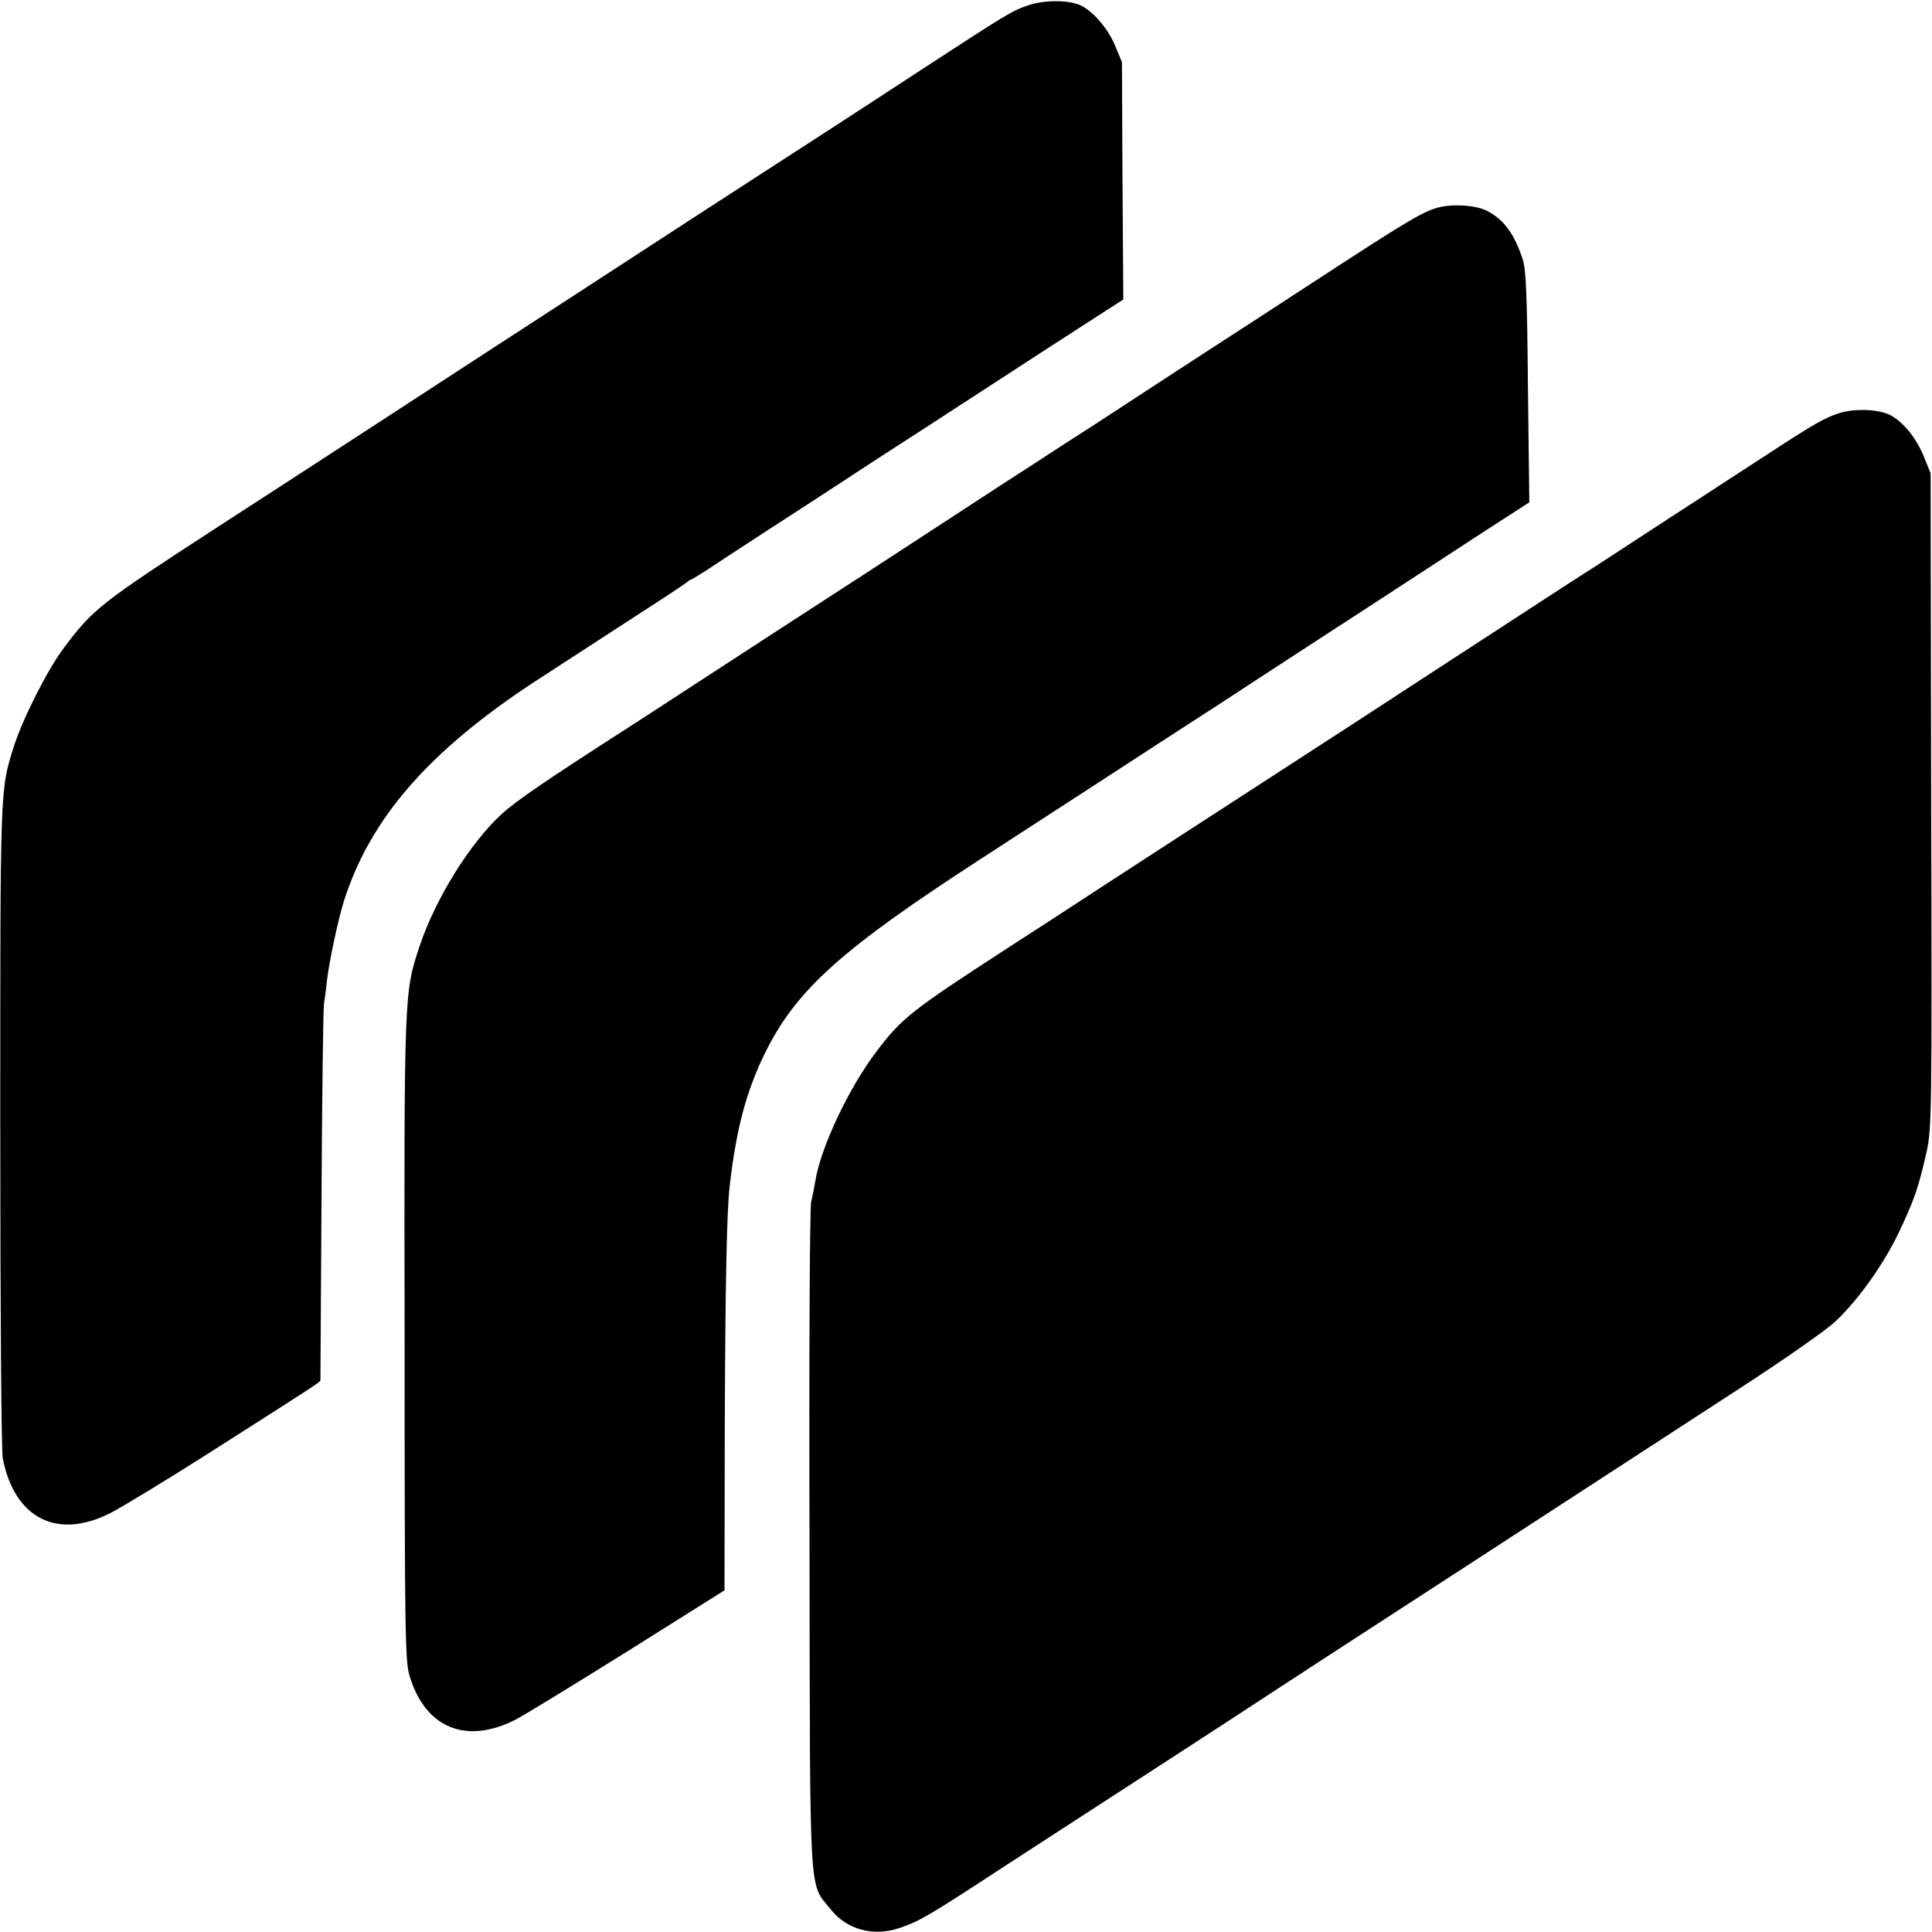
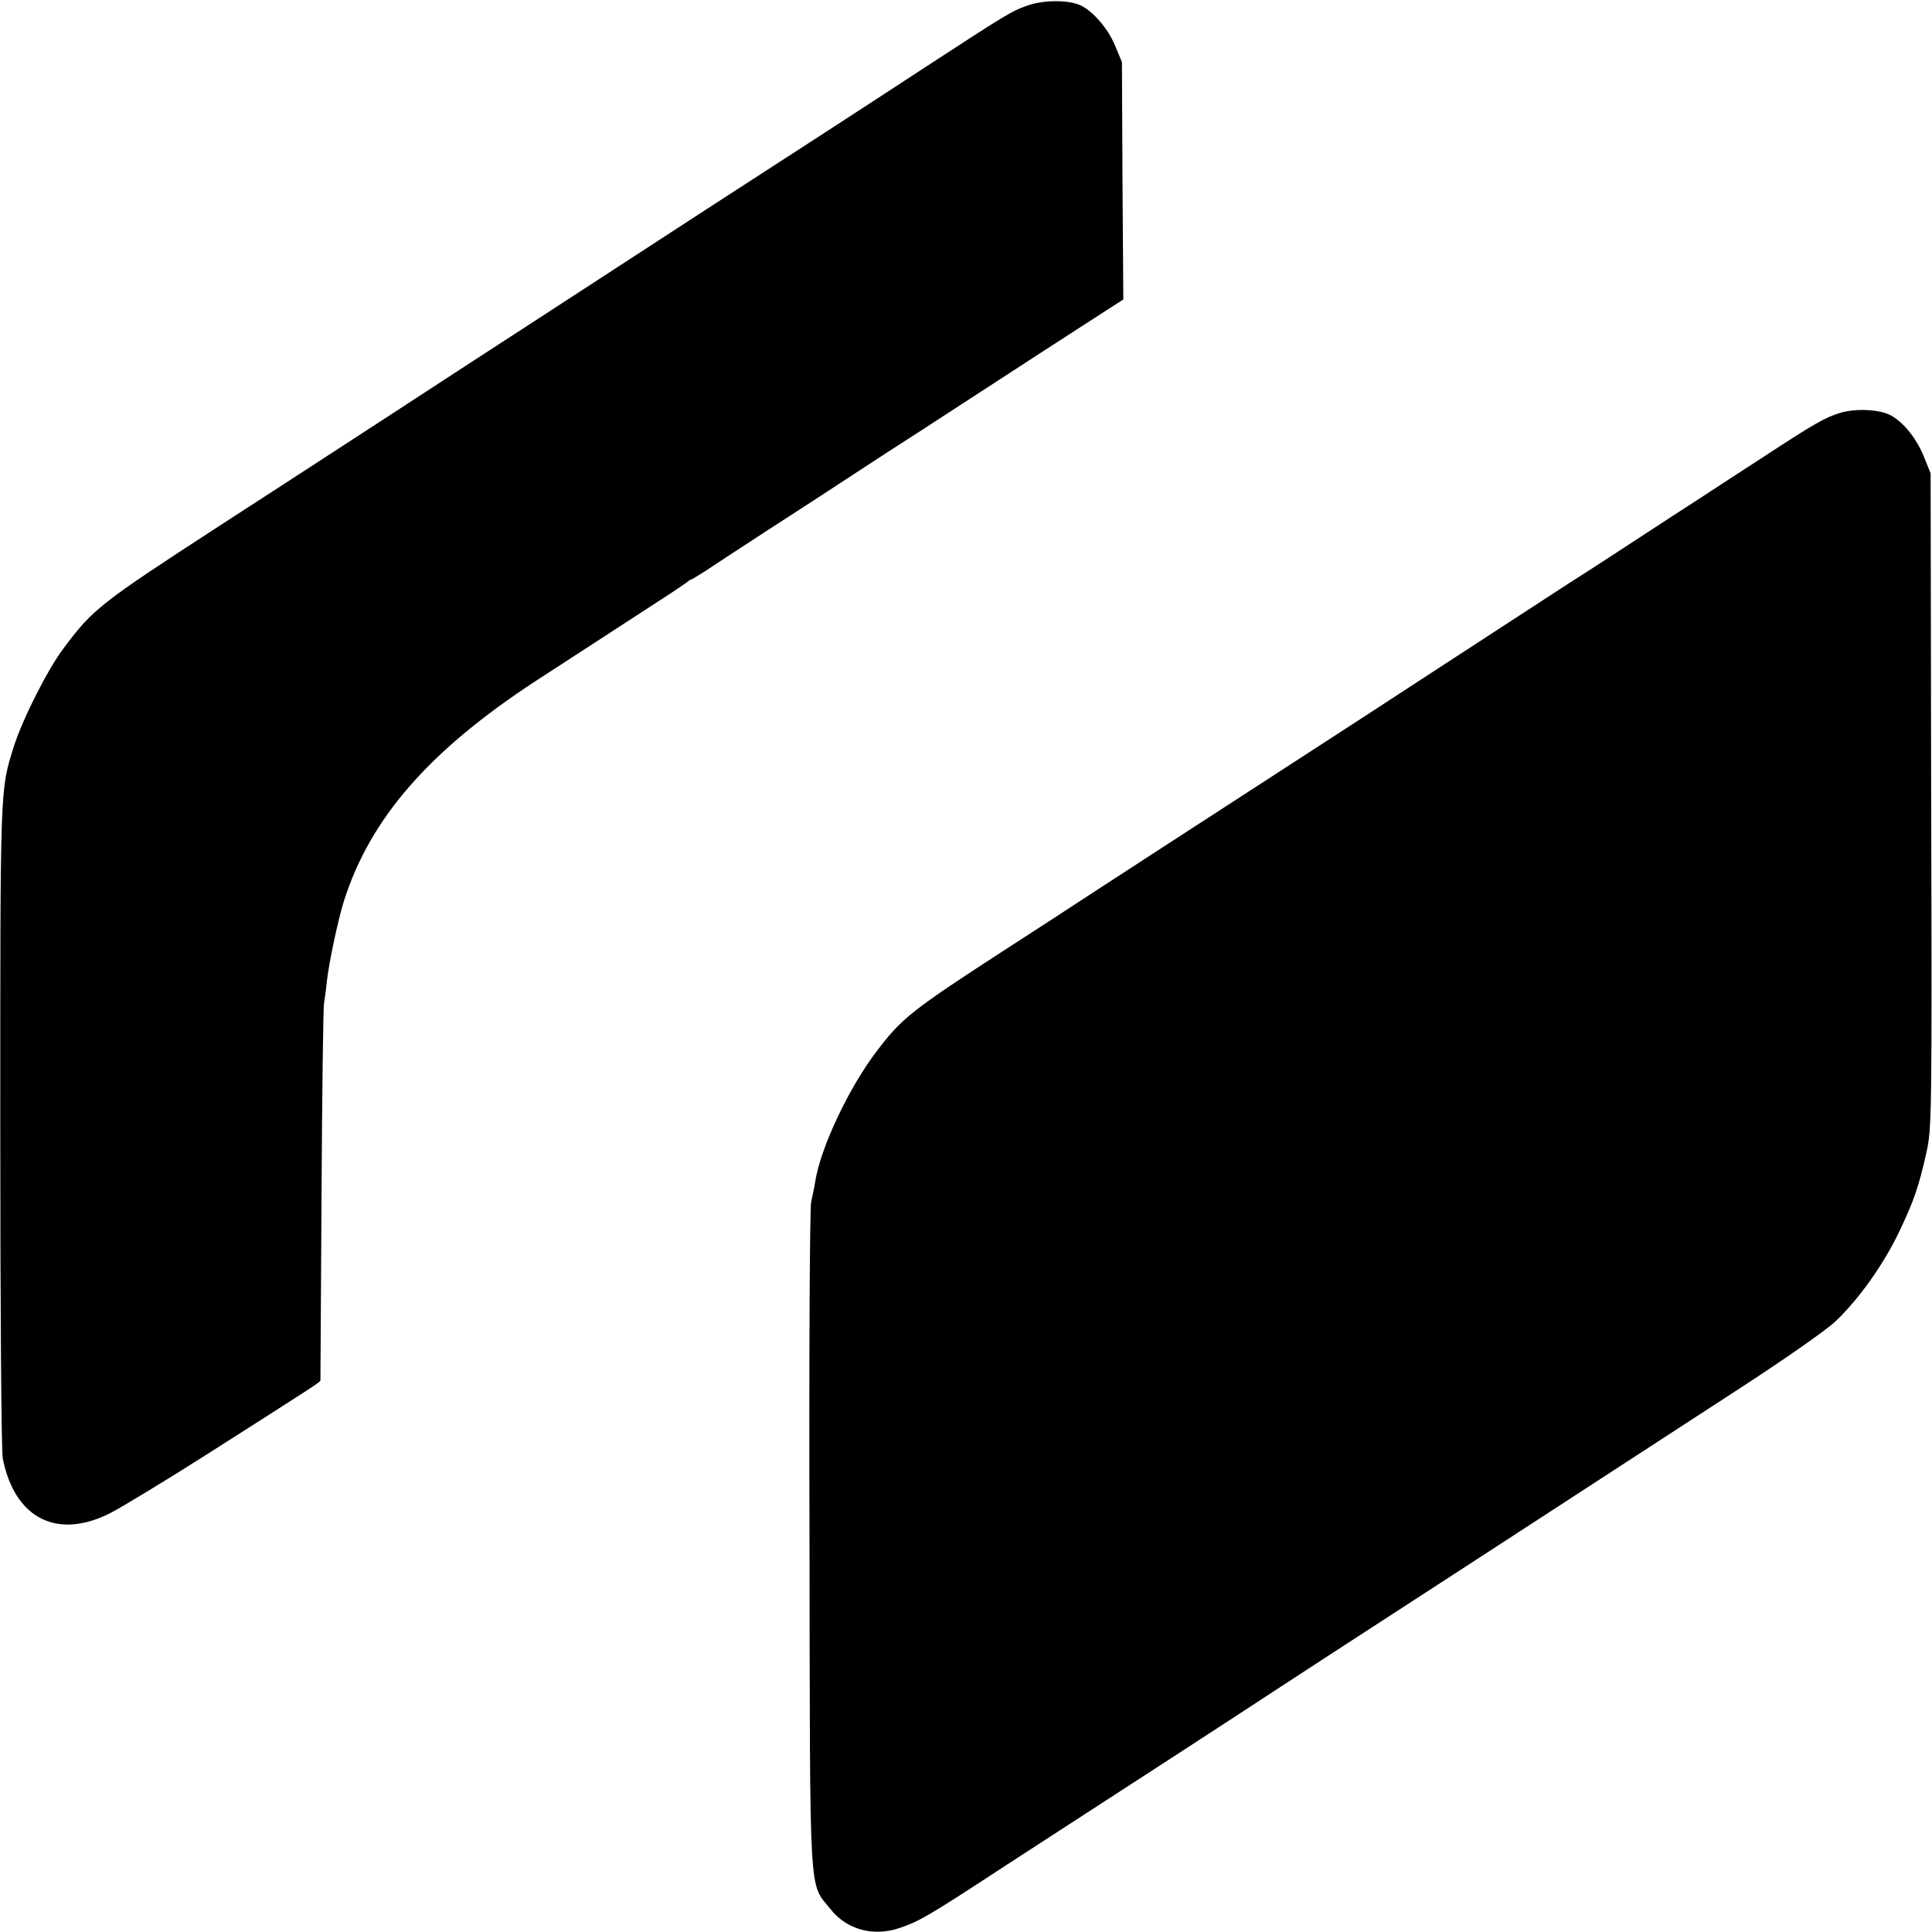
<svg xmlns="http://www.w3.org/2000/svg" version="1.0" width="700pt" height="700pt" viewBox="0 0 700 700" preserveAspectRatio="xMidYMid meet">
  <g transform="translate(0,700) scale(0.1,-0.1)" fill="#000000" stroke="none">
    <path d="M3723 6980 c-58 -20 -80 -34 -373 -225 -206 -135 -527 -343 -685 -445 -47 -30 -185 -120 -308 -200 -274 -178 -467 -304 -660 -429 -81 -53 -238 -155 -350 -228 -111 -72 -254 -165 -317 -206 -63 -41 -176 -114 -250 -162 -414 -269 -444 -292 -549 -433 -59 -78 -149 -257 -181 -357 -50 -160 -49 -133 -49 -1370 0 -699 4 -1180 9 -1209 43 -218 197 -296 390 -198 41 21 201 118 355 216 397 253 405 258 406 265 0 3 2 305 4 671 2 366 6 679 9 695 3 17 8 55 11 85 8 68 40 218 61 285 95 300 309 545 694 797 133 86 346 225 445 289 50 32 95 63 102 68 7 6 14 11 17 11 2 0 26 15 53 32 27 18 129 85 226 148 98 63 233 151 300 195 67 44 185 121 262 170 77 50 201 131 277 180 76 50 208 135 293 190 l155 100 -3 430 -2 430 -25 60 c-26 63 -83 128 -128 147 -45 19 -133 18 -189 -2z" />
-     <path d="M5200 6245 c-53 -17 -118 -56 -438 -265 -130 -85 -309 -201 -397 -258 -88 -57 -218 -142 -290 -189 -71 -47 -175 -114 -230 -149 -55 -36 -147 -96 -205 -133 -173 -113 -390 -254 -480 -313 -216 -140 -538 -349 -665 -432 -76 -50 -174 -113 -217 -141 -299 -192 -406 -265 -461 -315 -114 -105 -238 -304 -296 -476 -57 -171 -57 -168 -55 -1429 0 -1072 2 -1164 18 -1217 57 -190 206 -250 385 -158 31 16 214 128 406 248 l350 220 1 588 c2 523 7 784 18 879 24 206 60 342 128 480 113 229 276 375 780 702 184 119 255 166 413 268 138 90 340 221 470 305 54 36 155 101 222 145 68 44 213 139 323 210 110 72 281 183 380 248 l181 117 -5 418 c-3 339 -7 426 -19 463 -31 93 -68 143 -129 175 -43 22 -134 27 -188 9z" />
    <path d="M6667 5504 c-55 -17 -92 -38 -277 -159 -74 -48 -171 -111 -215 -140 -75 -48 -123 -80 -387 -252 -57 -36 -148 -95 -203 -131 -131 -85 -301 -196 -450 -293 -128 -84 -187 -122 -645 -419 -162 -105 -392 -254 -510 -331 -118 -77 -271 -177 -340 -221 -336 -218 -373 -247 -463 -366 -101 -132 -204 -350 -223 -472 -3 -19 -10 -53 -15 -75 -5 -23 -8 -549 -6 -1225 2 -1329 -3 -1238 76 -1337 59 -75 156 -101 252 -68 72 25 102 42 389 230 52 34 219 142 370 240 151 98 352 228 445 289 94 62 256 167 360 235 171 111 697 452 1485 965 160 104 310 209 342 240 84 80 173 206 228 321 55 115 72 165 100 290 19 87 20 125 17 1275 l-2 1185 -25 62 c-27 66 -74 124 -121 149 -42 21 -126 25 -182 8z" />
  </g>
</svg>